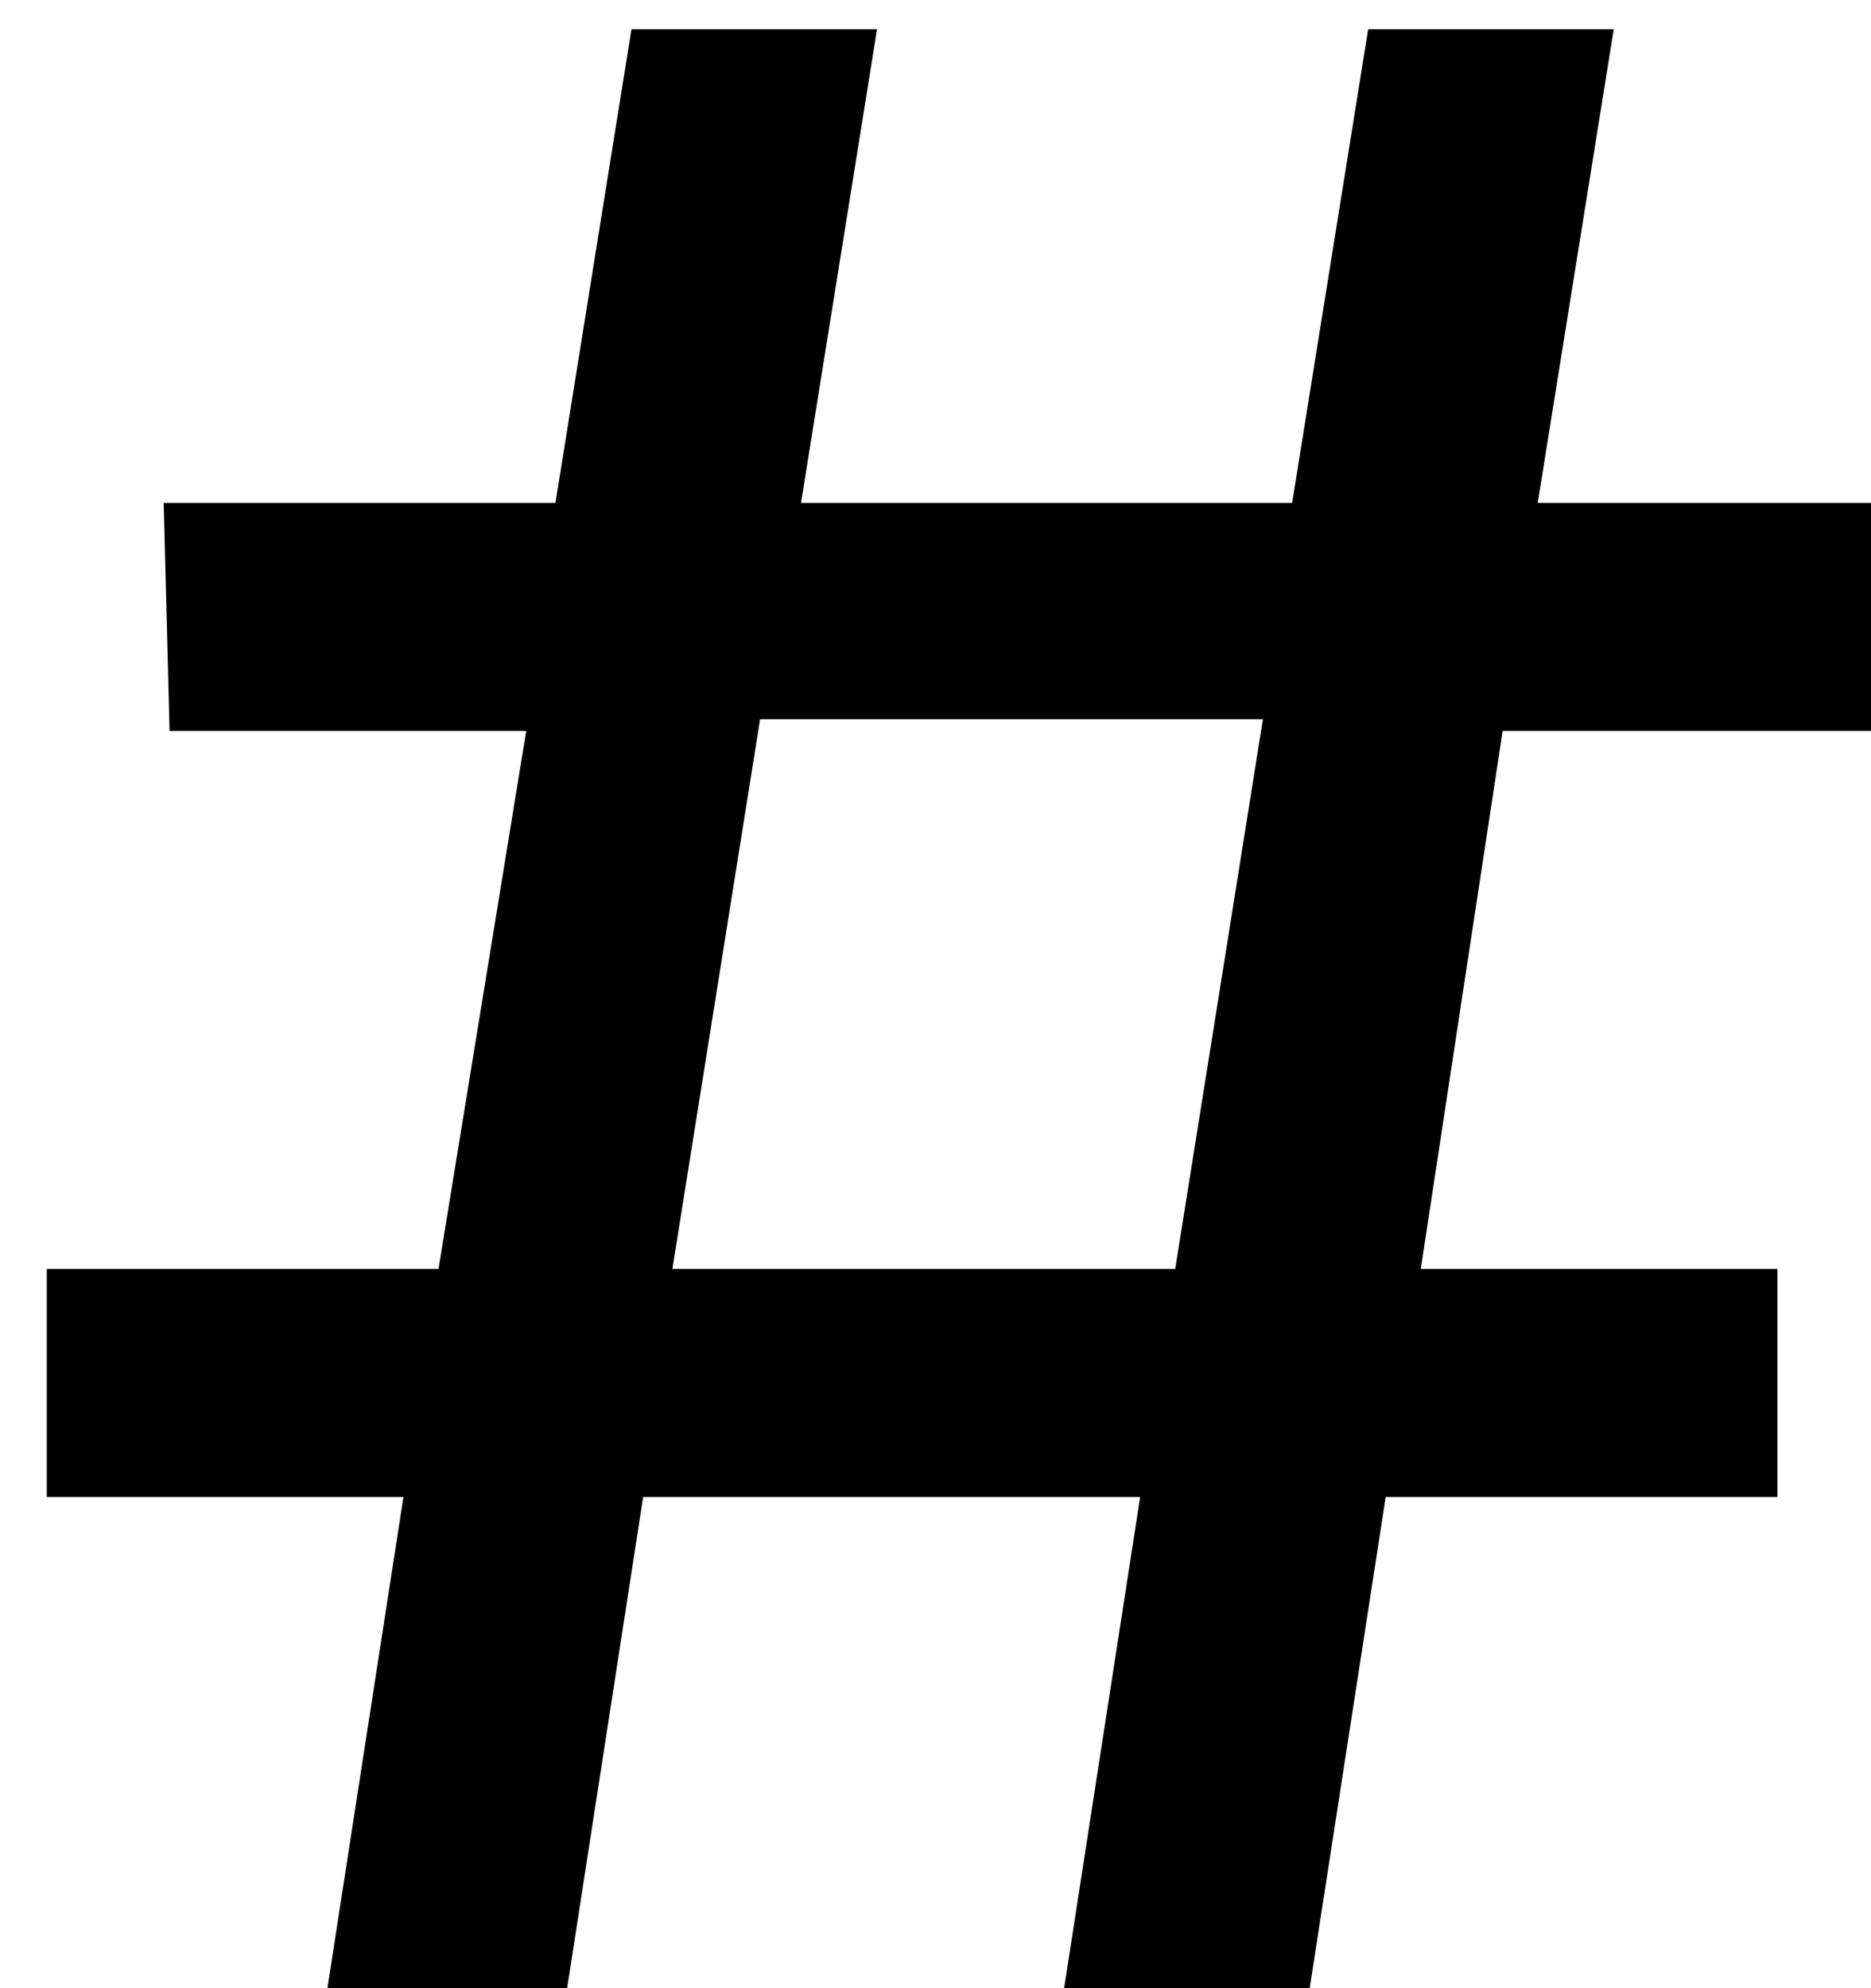
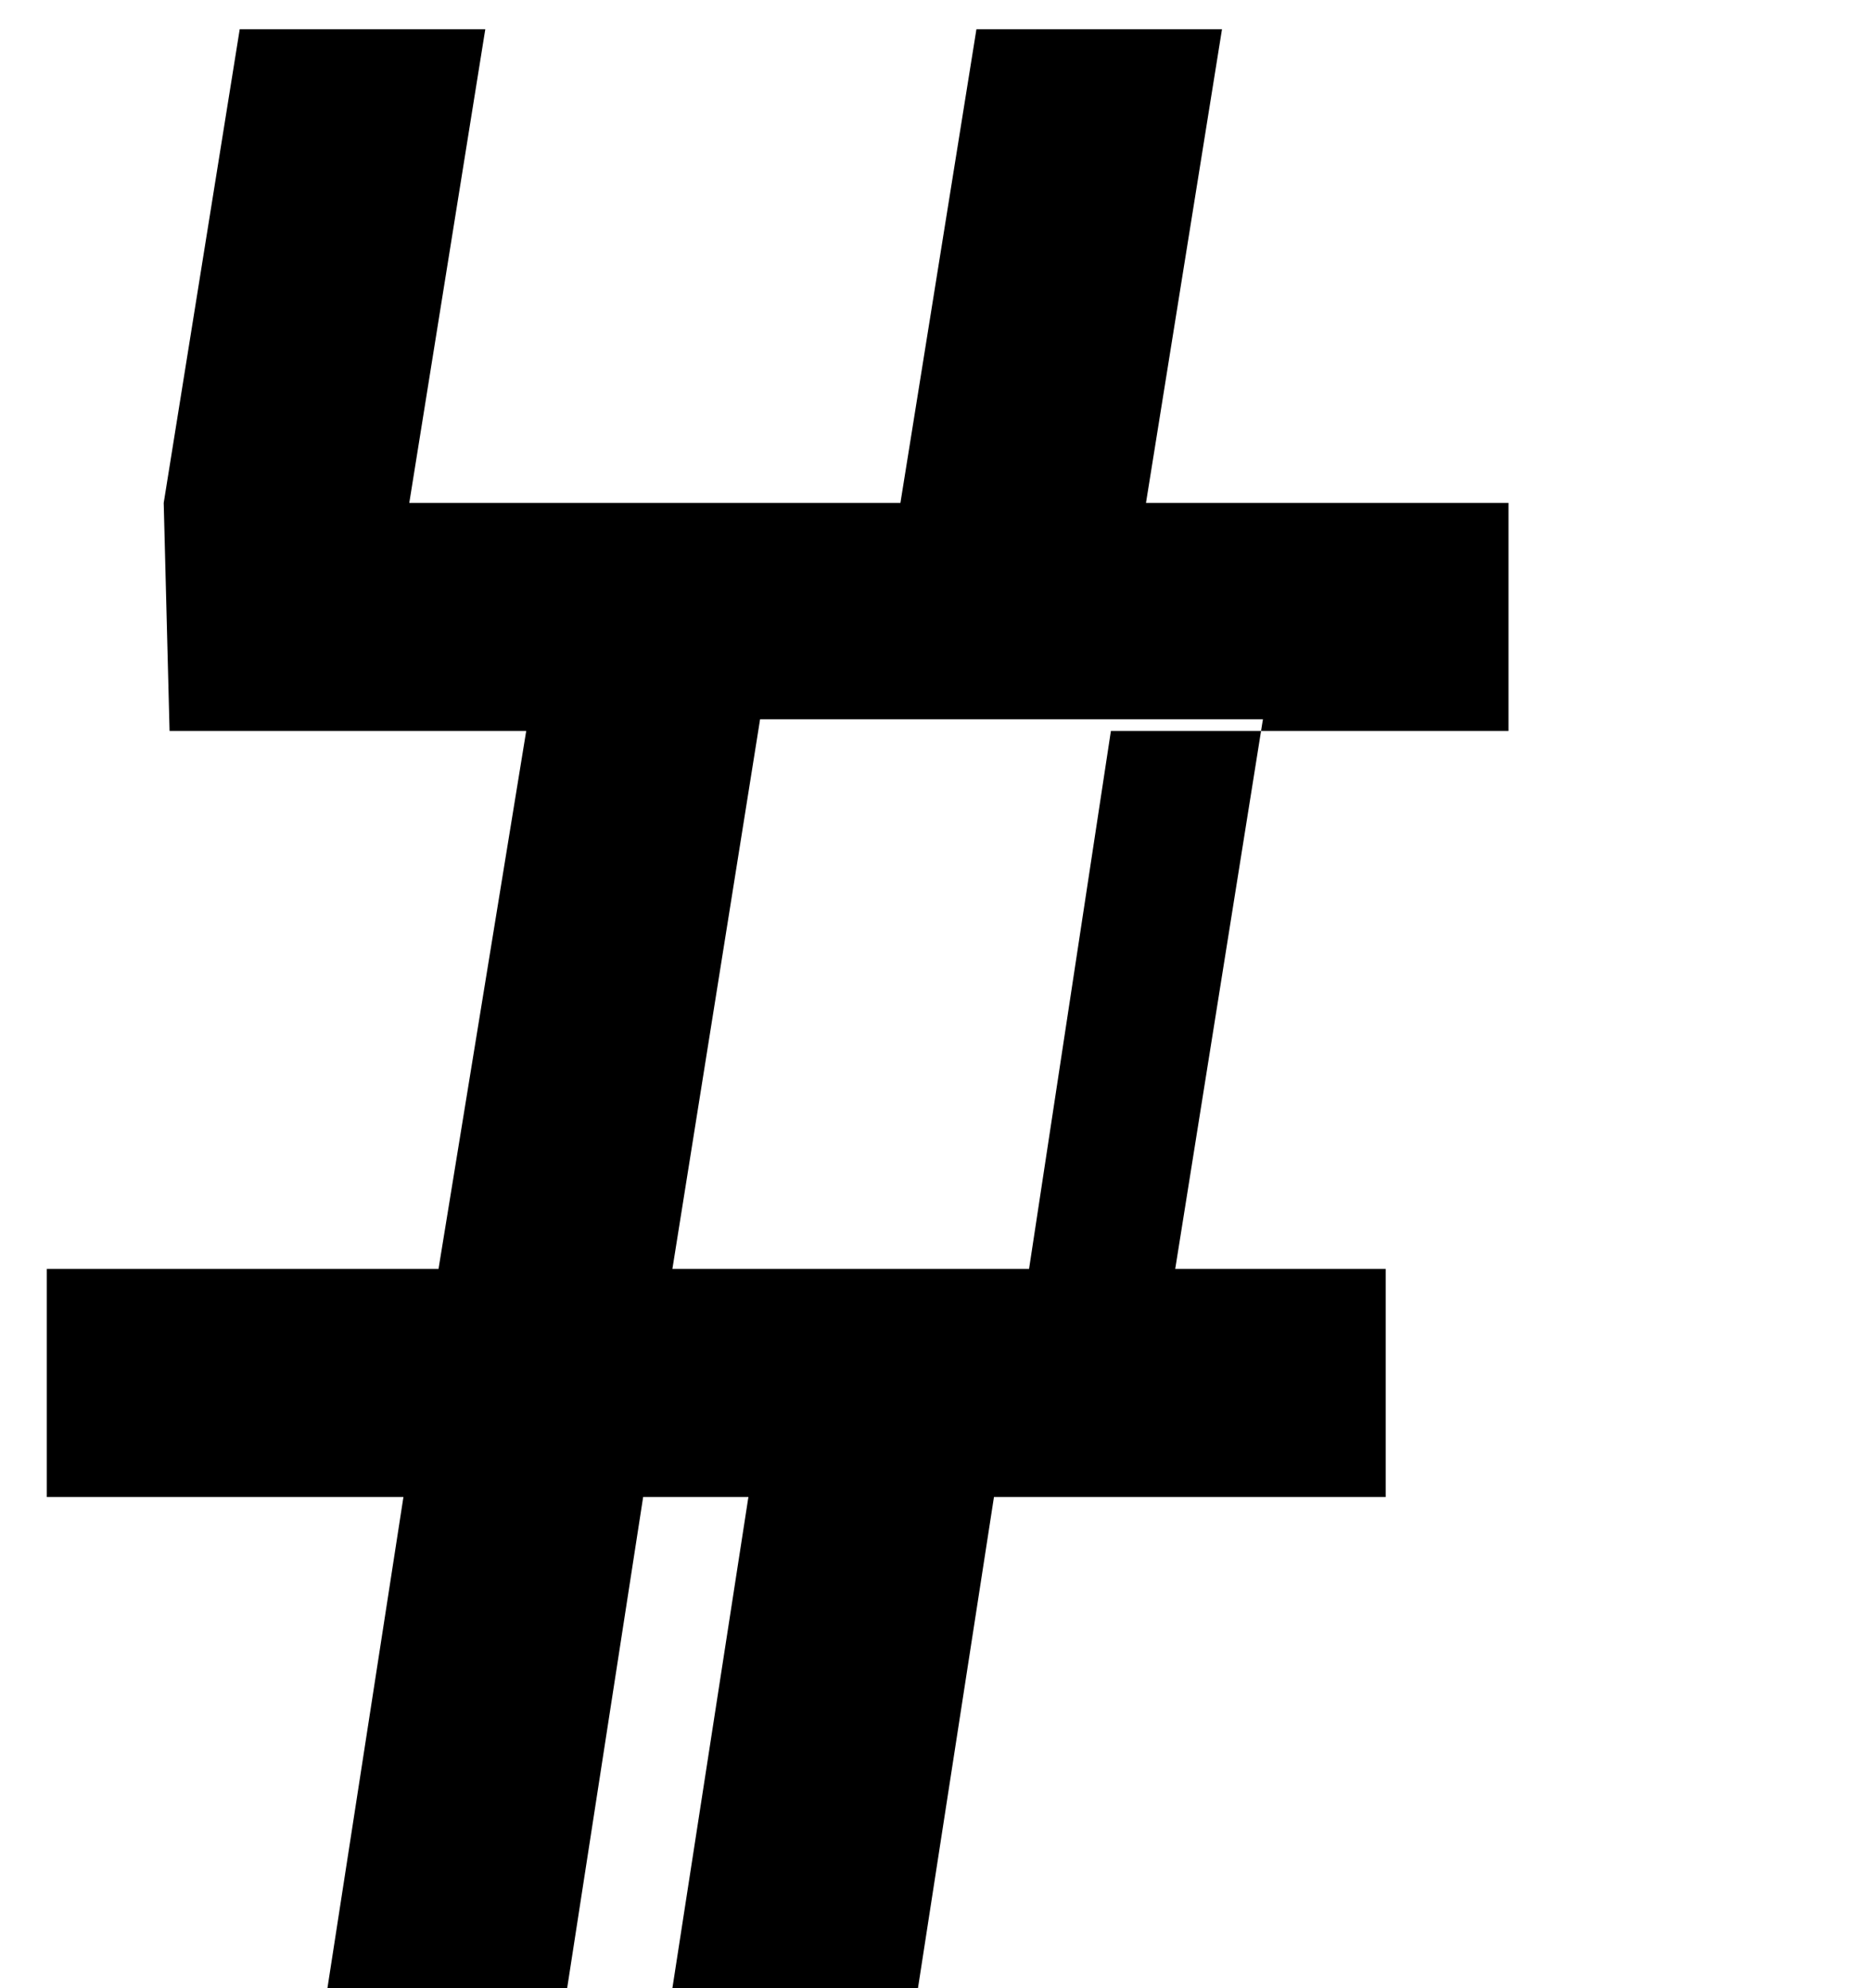
<svg xmlns="http://www.w3.org/2000/svg" version="1.1" id="Layer_1" x="0px" y="0px" viewBox="0 0 32 34" style="enable-background:new 0 0 32 34;" xml:space="preserve">
  <style type="text/css">
	.st0{enable-background:new    ;}
</style>
  <title>#</title>
  <desc>Created with Sketch.</desc>
  <g id="Page-1">
    <g id="Shopping-Nightmares-Contest---Desktop" transform="translate(-1061, -2239)">
      <g id="Bonus" transform="translate(-331, 1893)">
        <g id="_x33_-blocks-baseline-aligned" transform="translate(0, 327)">
          <g id="block-3" transform="translate(1232, 0)">
            <g class="st0">
-               <path d="M162.8,27.6h6.7l1.3-8.1h4.2l-1.3,8.1h8.4l1.3-8.1h4.2l-1.3,8.1h6.2v3.9h-6.8l-1.4,9.2h6.1v3.9h-6.7l-1.3,8.4h-4.2        l1.3-8.4H171l-1.3,8.4h-4.1l1.3-8.4h-6.1v-3.9h6.7l1.5-9.2h-6.1L162.8,27.6L162.8,27.6z M171.5,40.7h8.6l1.5-9.4H173        L171.5,40.7z" />
+               <path d="M162.8,27.6l1.3-8.1h4.2l-1.3,8.1h8.4l1.3-8.1h4.2l-1.3,8.1h6.2v3.9h-6.8l-1.4,9.2h6.1v3.9h-6.7l-1.3,8.4h-4.2        l1.3-8.4H171l-1.3,8.4h-4.1l1.3-8.4h-6.1v-3.9h6.7l1.5-9.2h-6.1L162.8,27.6L162.8,27.6z M171.5,40.7h8.6l1.5-9.4H173        L171.5,40.7z" />
            </g>
          </g>
        </g>
      </g>
    </g>
  </g>
</svg>